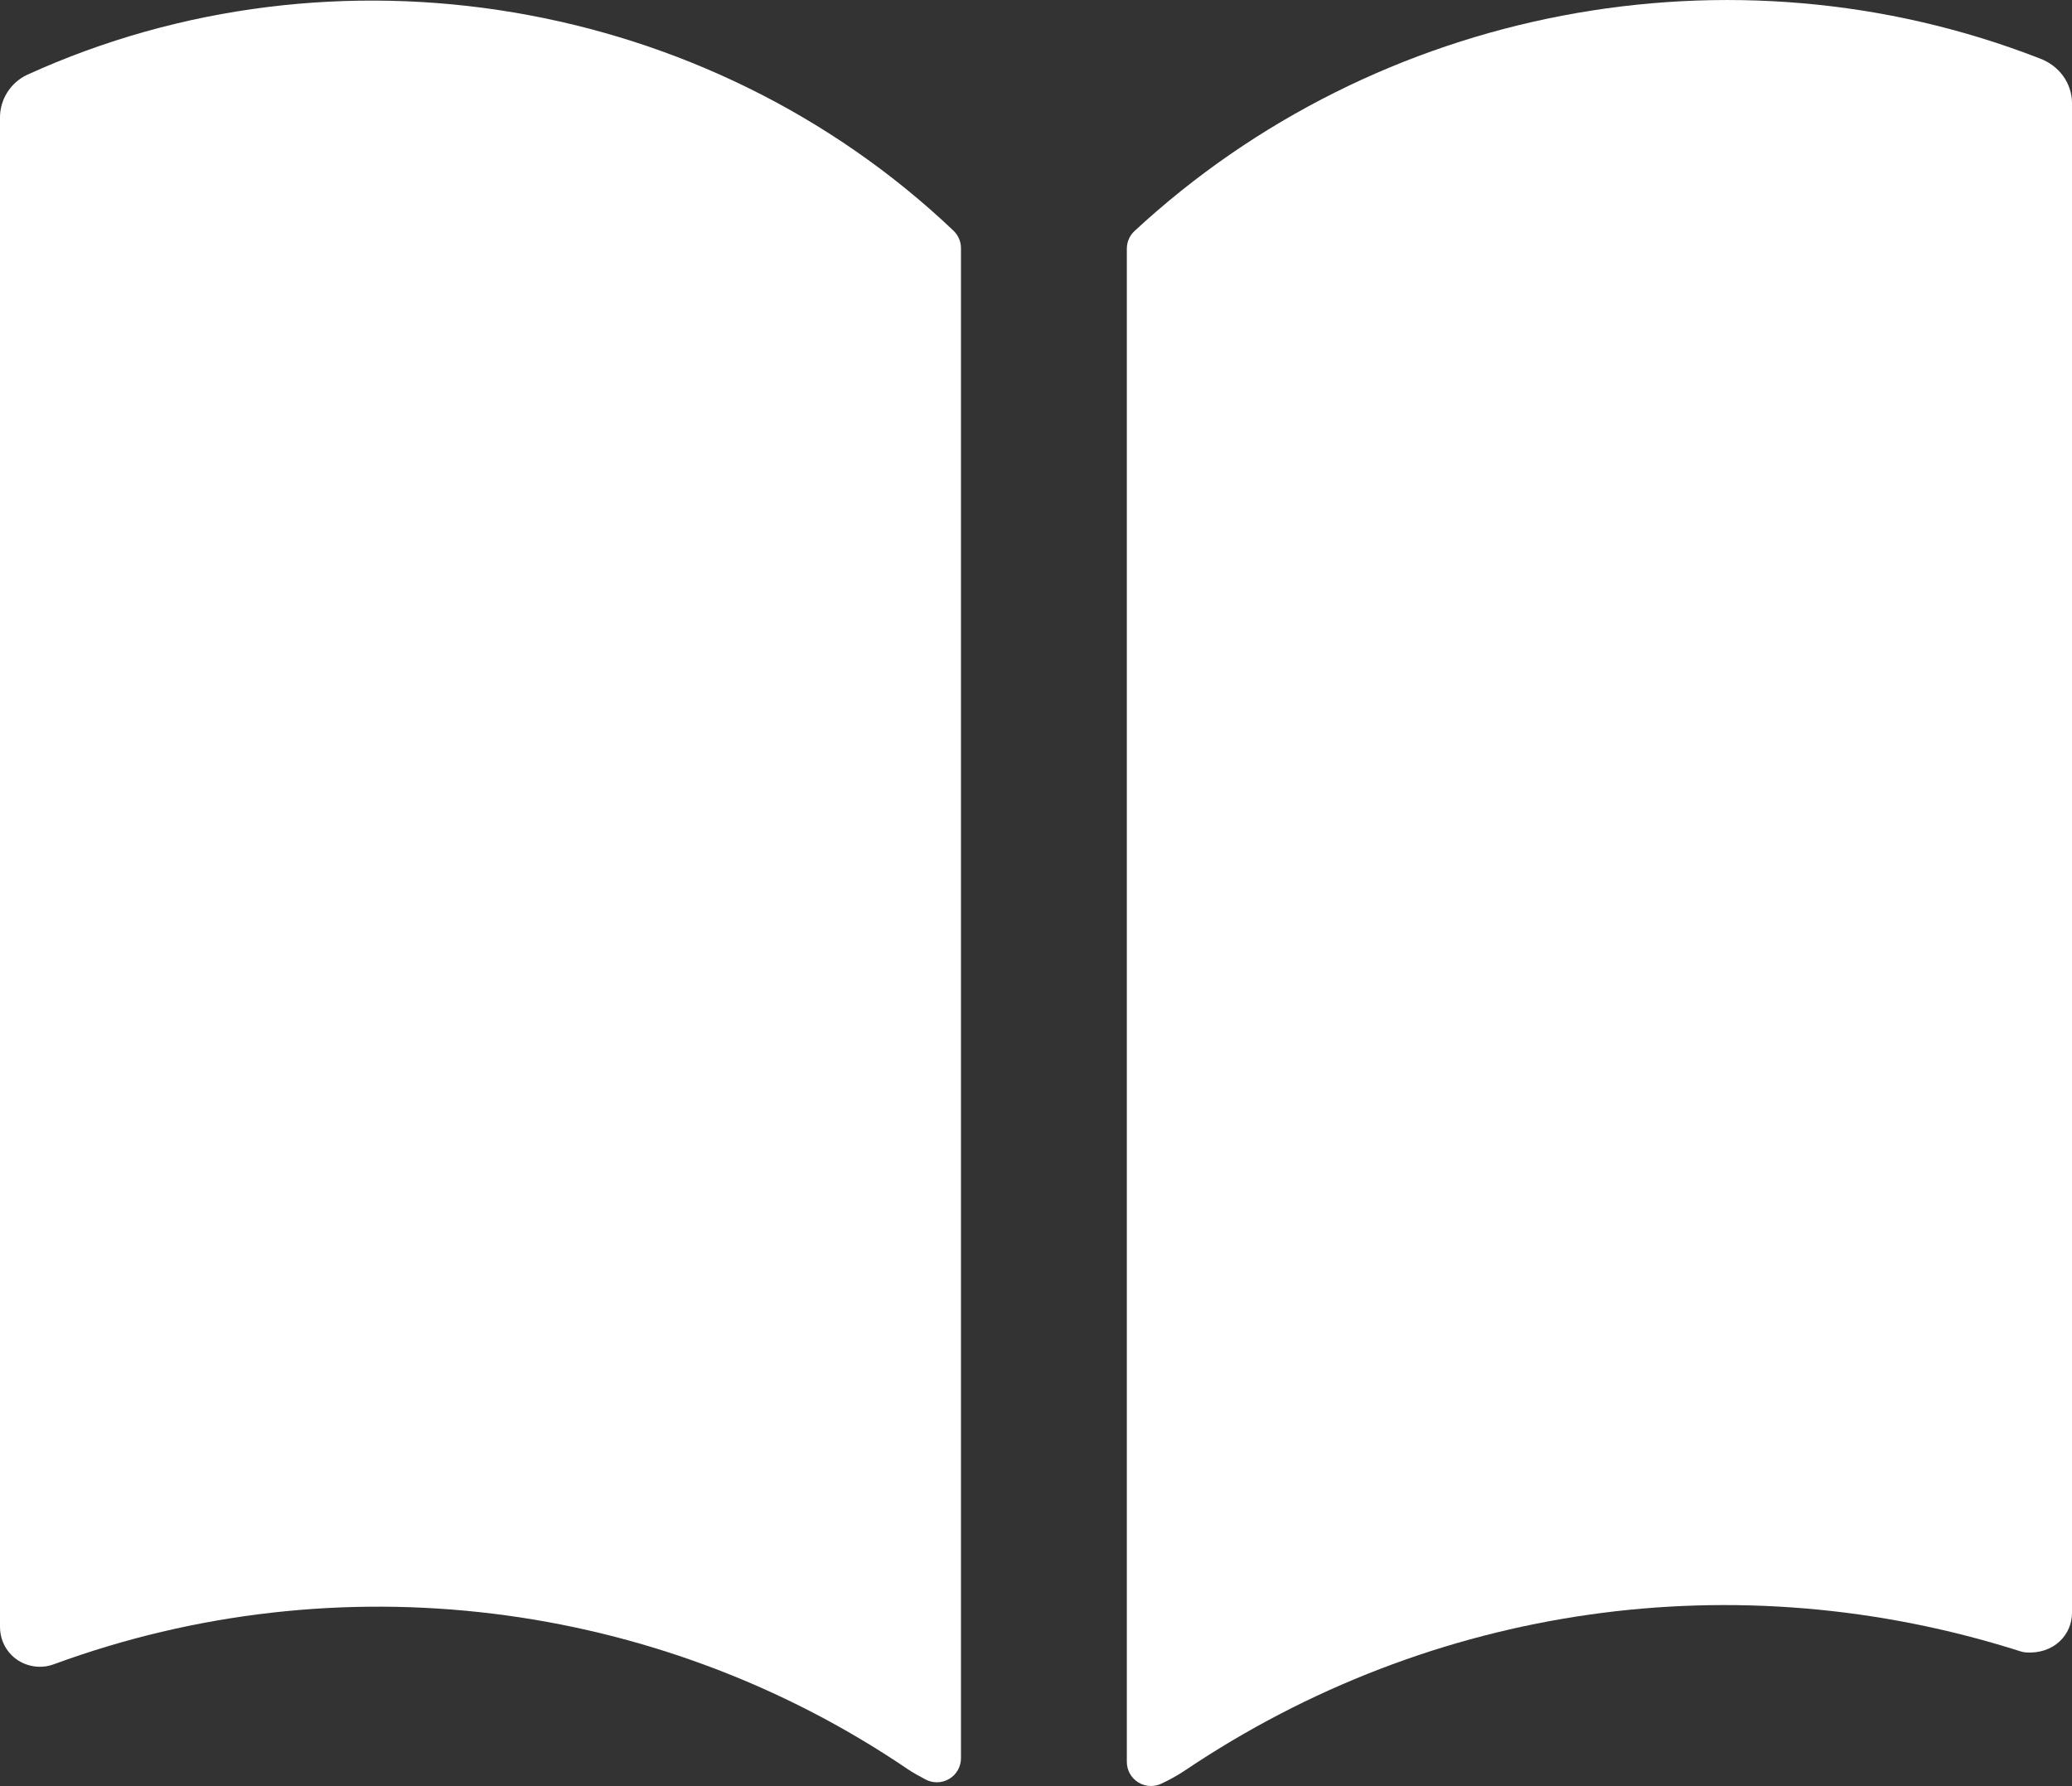
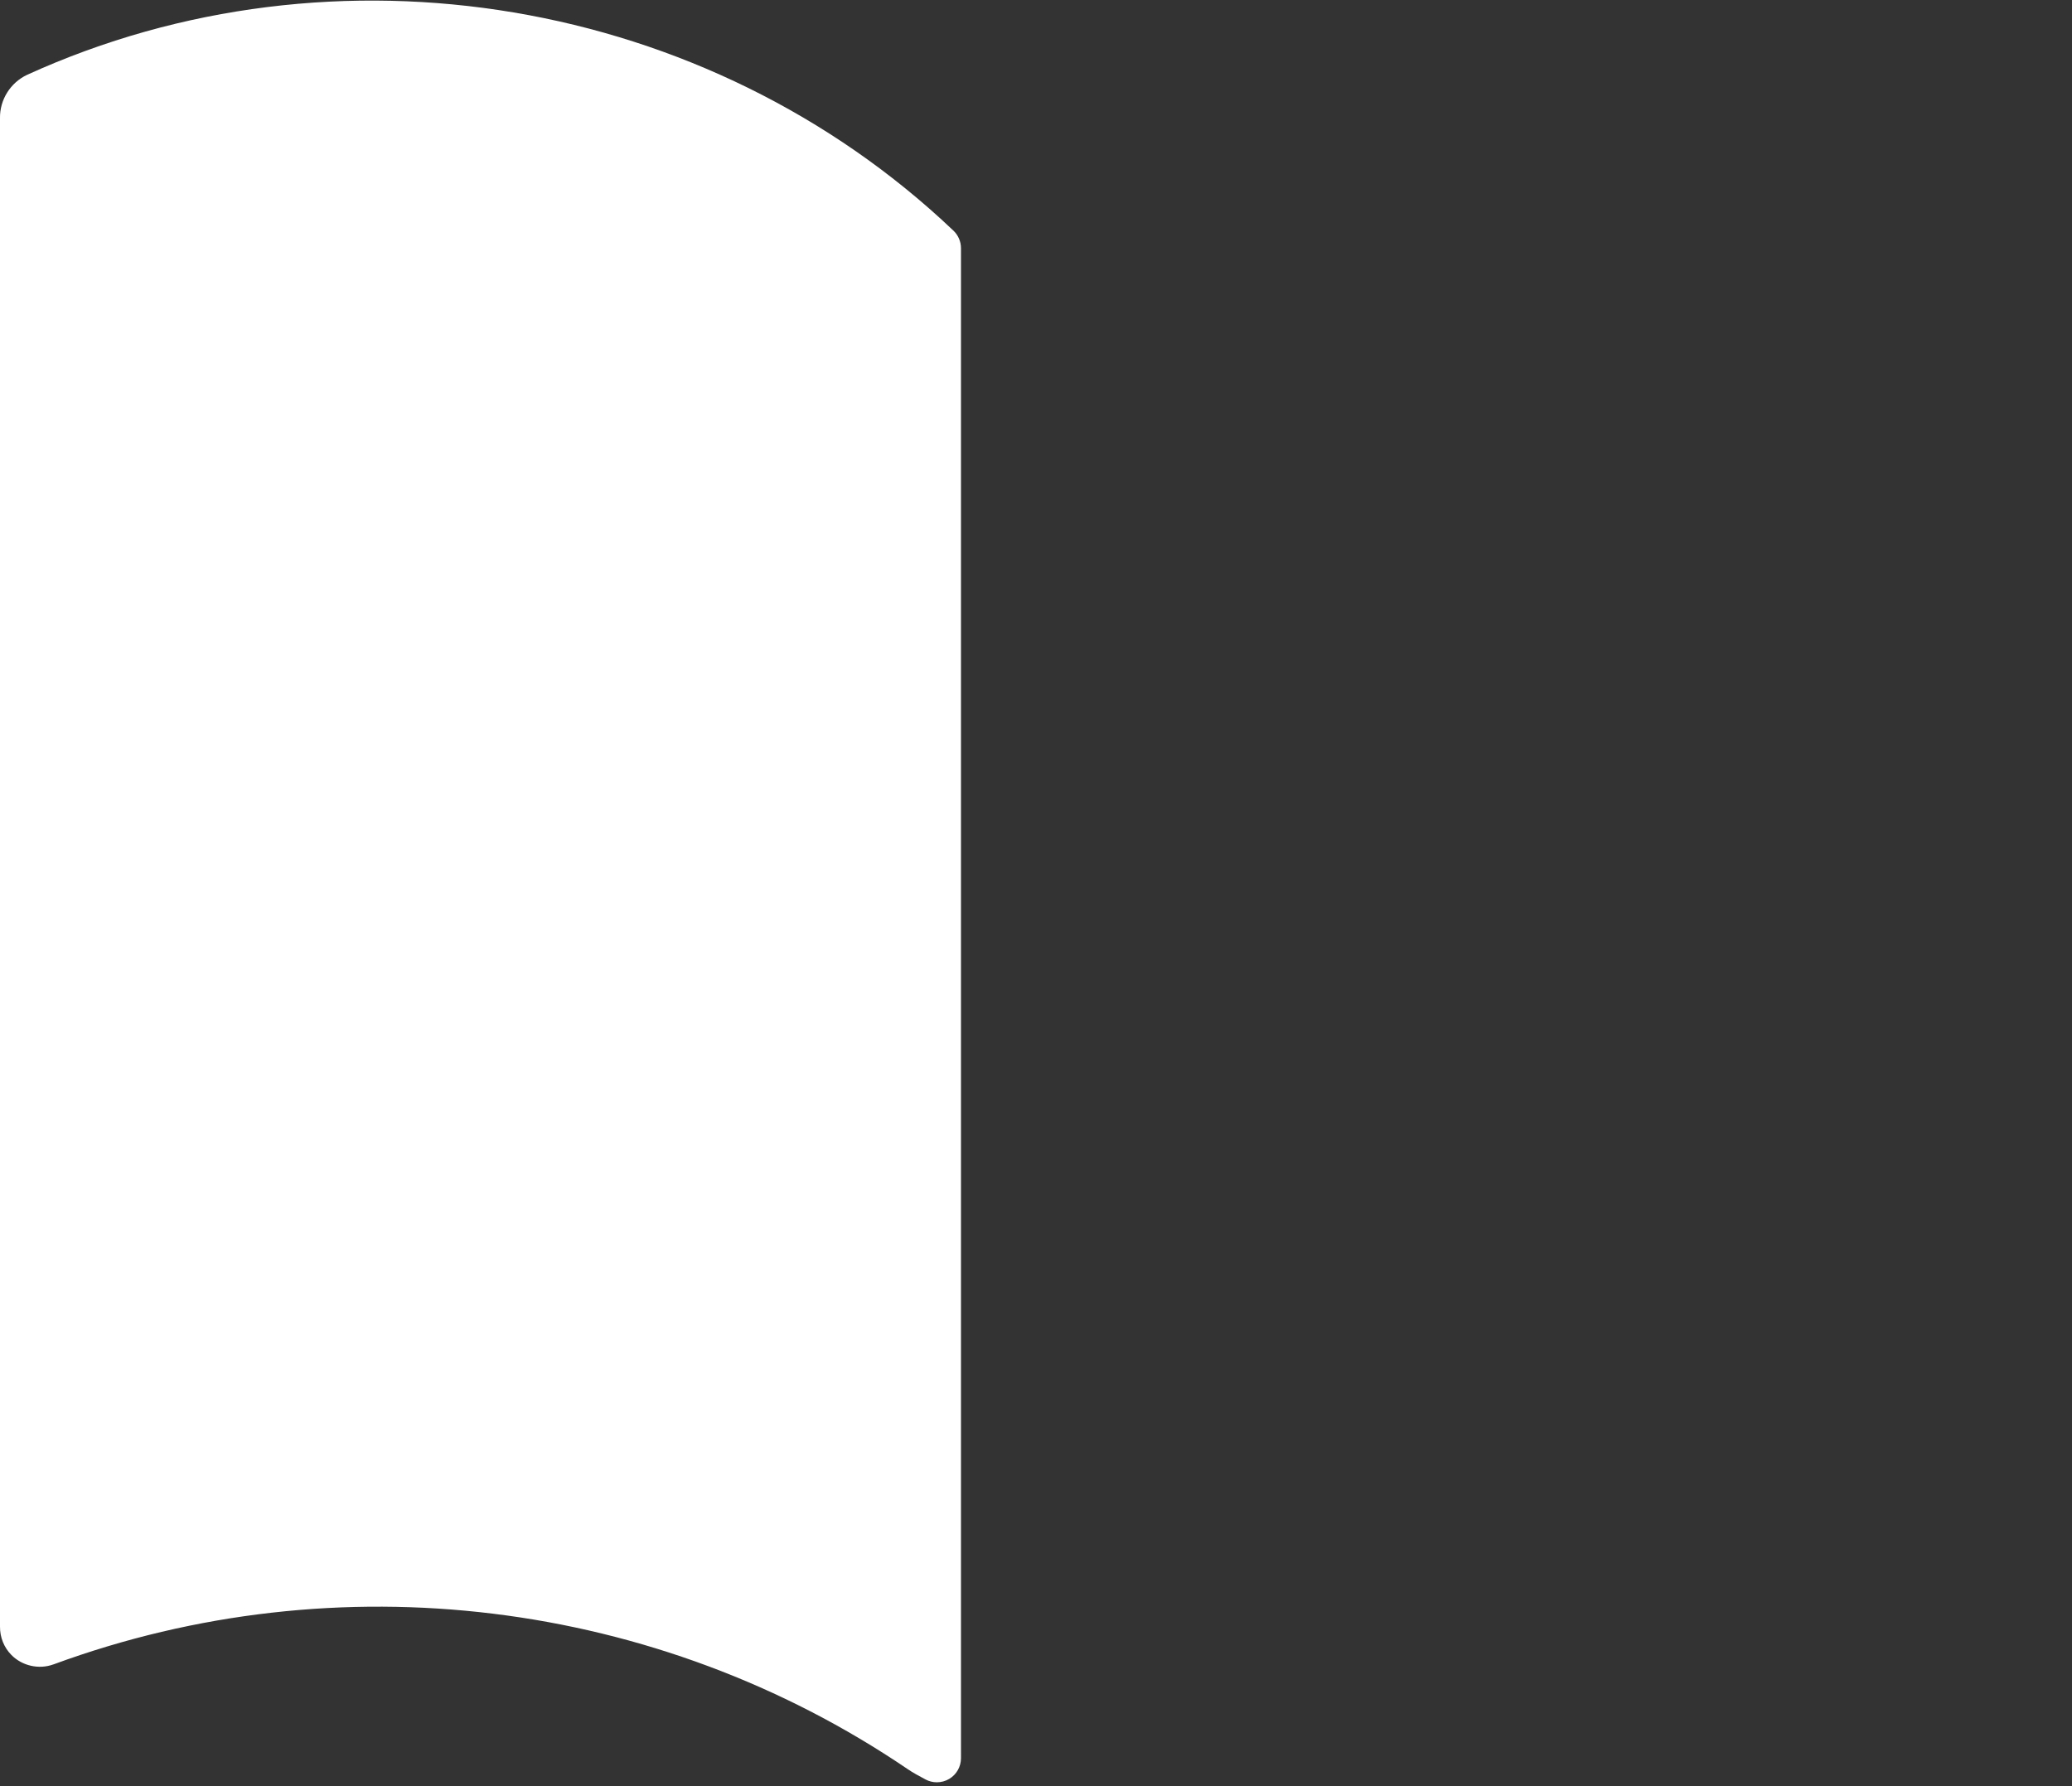
<svg xmlns="http://www.w3.org/2000/svg" version="1.1" x="0px" y="0px" width="43px" height="37.066px" viewBox="0 0 43 37.066" style="enable-background:new 0 0 43 37.066;" xml:space="preserve">
  <rect x="0" y="0" width="43" height="37.066" fill="#333333" stroke="none" />
  <style type="text/css">
	.st0{fill:#FFFFFF;}
</style>
  <defs>
</defs>
  <g id="Book_1_">
    <path class="st0" d="M0.564,1.552C0.216,1.715-0.006,2.071,0,2.451v31.305c-0.002,0.225,0.083,0.435,0.236,0.59   c0.222,0.227,0.572,0.307,0.873,0.196c0.001,0,0.001,0,0.002,0c5.896-2.17,12.521-1.359,17.722,2.171   c0.111,0.076,0.229,0.14,0.374,0.217c0.074,0.04,0.155,0.059,0.236,0.059c0.089,0,0.178-0.024,0.257-0.071   c0.151-0.09,0.243-0.253,0.243-0.429V5.15c0-0.137-0.057-0.268-0.155-0.362C14.685-0.062,6.962-1.362,0.564,1.552z" />
-     <path class="st0" d="M42.31,1.205c-6.374-2.475-13.74-1.067-18.765,3.589c-0.103,0.095-0.16,0.228-0.16,0.367v31.405   c0,0.171,0.088,0.331,0.232,0.422c0.081,0.051,0.174,0.078,0.268,0.078c0.072,0,0.146-0.016,0.213-0.047   c0.17-0.08,0.336-0.17,0.494-0.276c5.13-3.449,11.454-4.349,17.344-2.47c0.039,0.012,0.08,0.02,0.121,0.022   c0.265,0.016,0.512-0.066,0.688-0.232C42.909,33.908,43,33.698,43,33.472V2.14C42.998,1.726,42.734,1.355,42.31,1.205z" />
  </g>
</svg>